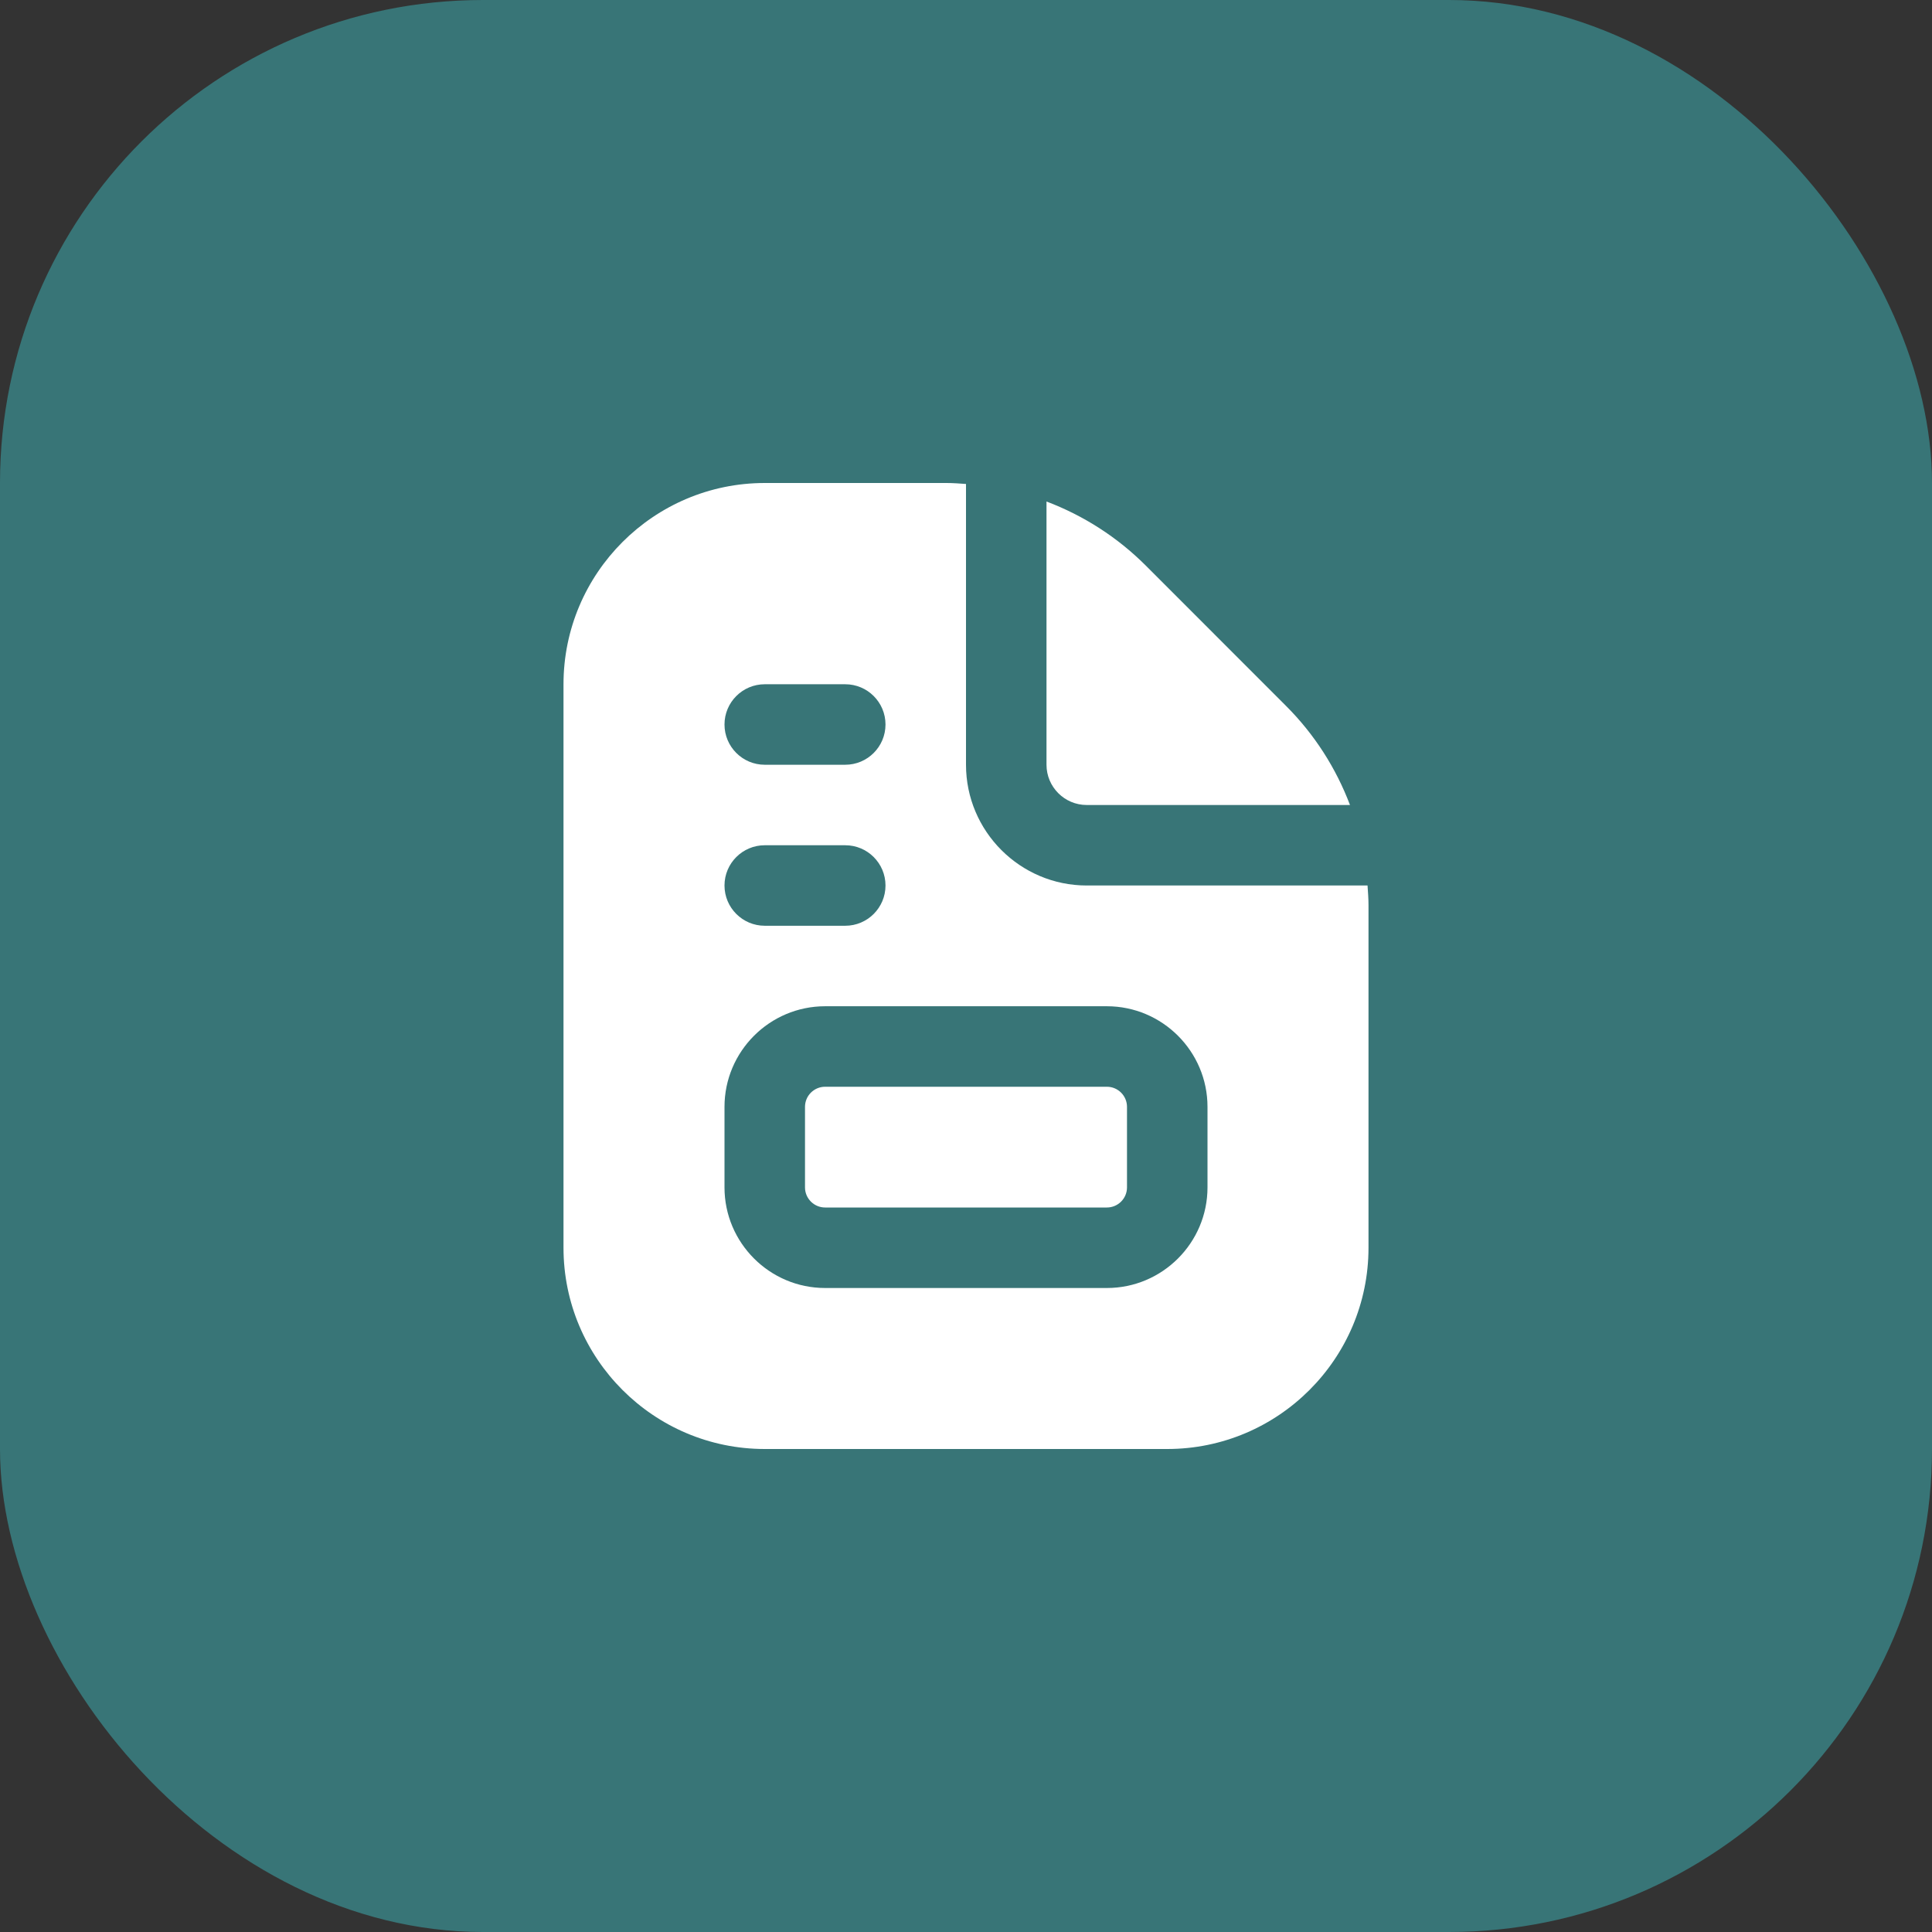
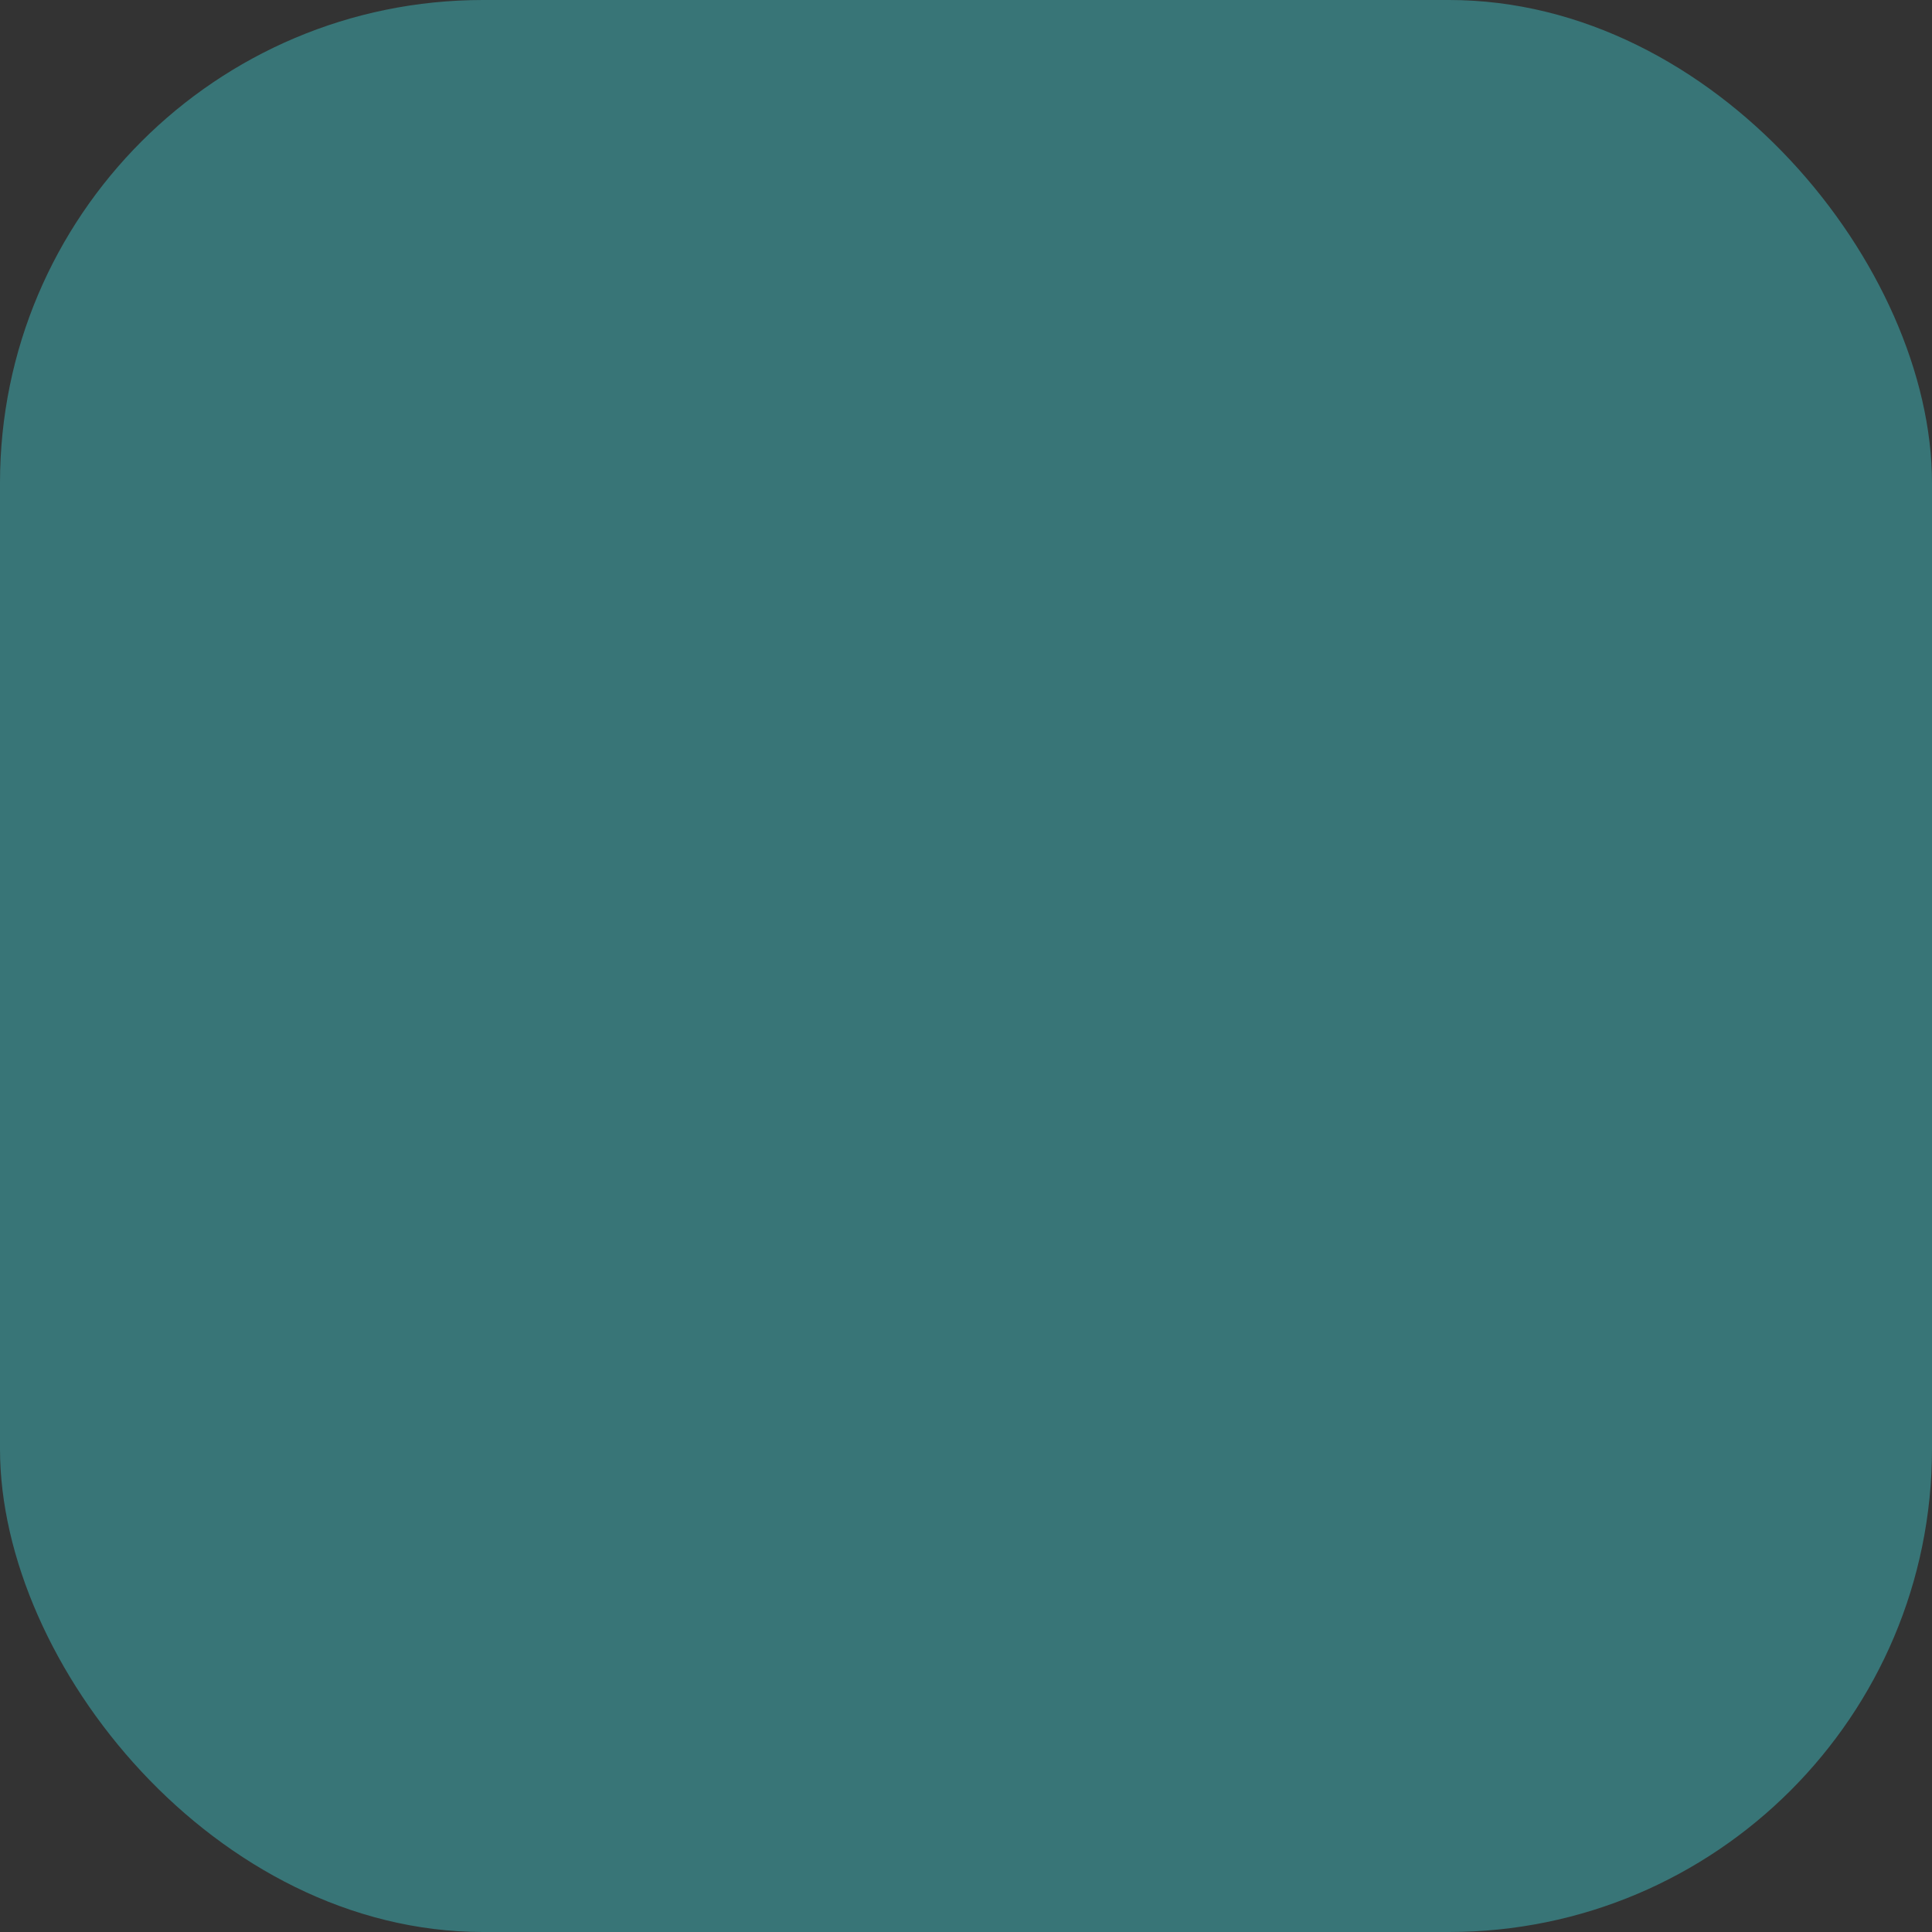
<svg xmlns="http://www.w3.org/2000/svg" width="48" height="48" viewBox="0 0 48 48" fill="none">
  <rect x="0" y="0" width="48" height="48" fill="#333333" stroke="none" />
  <rect width="48" height="48" rx="12" fill="#387577" />
  <g clip-path="url(#clip0_33_66)">
-     <path d="M26 19V12.46C26.913 12.806 27.753 13.339 28.465 14.05L31.949 17.536C32.661 18.247 33.194 19.087 33.54 20H27C26.448 20 26 19.551 26 19ZM27.5 27H20.5C20.224 27 20 27.224 20 27.5V29.5C20 29.776 20.224 30 20.5 30H27.5C27.776 30 28 29.776 28 29.5V27.5C28 27.224 27.776 27 27.5 27ZM34 22.485V31C34 33.757 31.757 36 29 36H19C16.243 36 14 33.757 14 31V17C14 14.243 16.243 12 19 12H23.515C23.678 12 23.839 12.013 24 12.024V19C24 20.654 25.346 22 27 22H33.976C33.987 22.161 34 22.322 34 22.485ZM18 18C18 18.552 18.448 19 19 19H21C21.552 19 22 18.552 22 18C22 17.448 21.552 17 21 17H19C18.448 17 18 17.448 18 18ZM18 22C18 22.552 18.448 23 19 23H21C21.552 23 22 22.552 22 22C22 21.448 21.552 21 21 21H19C18.448 21 18 21.448 18 22ZM30 27.5C30 26.122 28.878 25 27.5 25H20.5C19.122 25 18 26.122 18 27.5V29.5C18 30.878 19.122 32 20.5 32H27.5C28.878 32 30 30.878 30 29.5V27.5Z" fill="white" />
-   </g>
+     </g>
  <defs>
    <clipPath id="clip0_33_66">
-       <rect width="24" height="24" fill="white" transform="translate(12 12)" />
-     </clipPath>
+       </clipPath>
  </defs>
</svg>